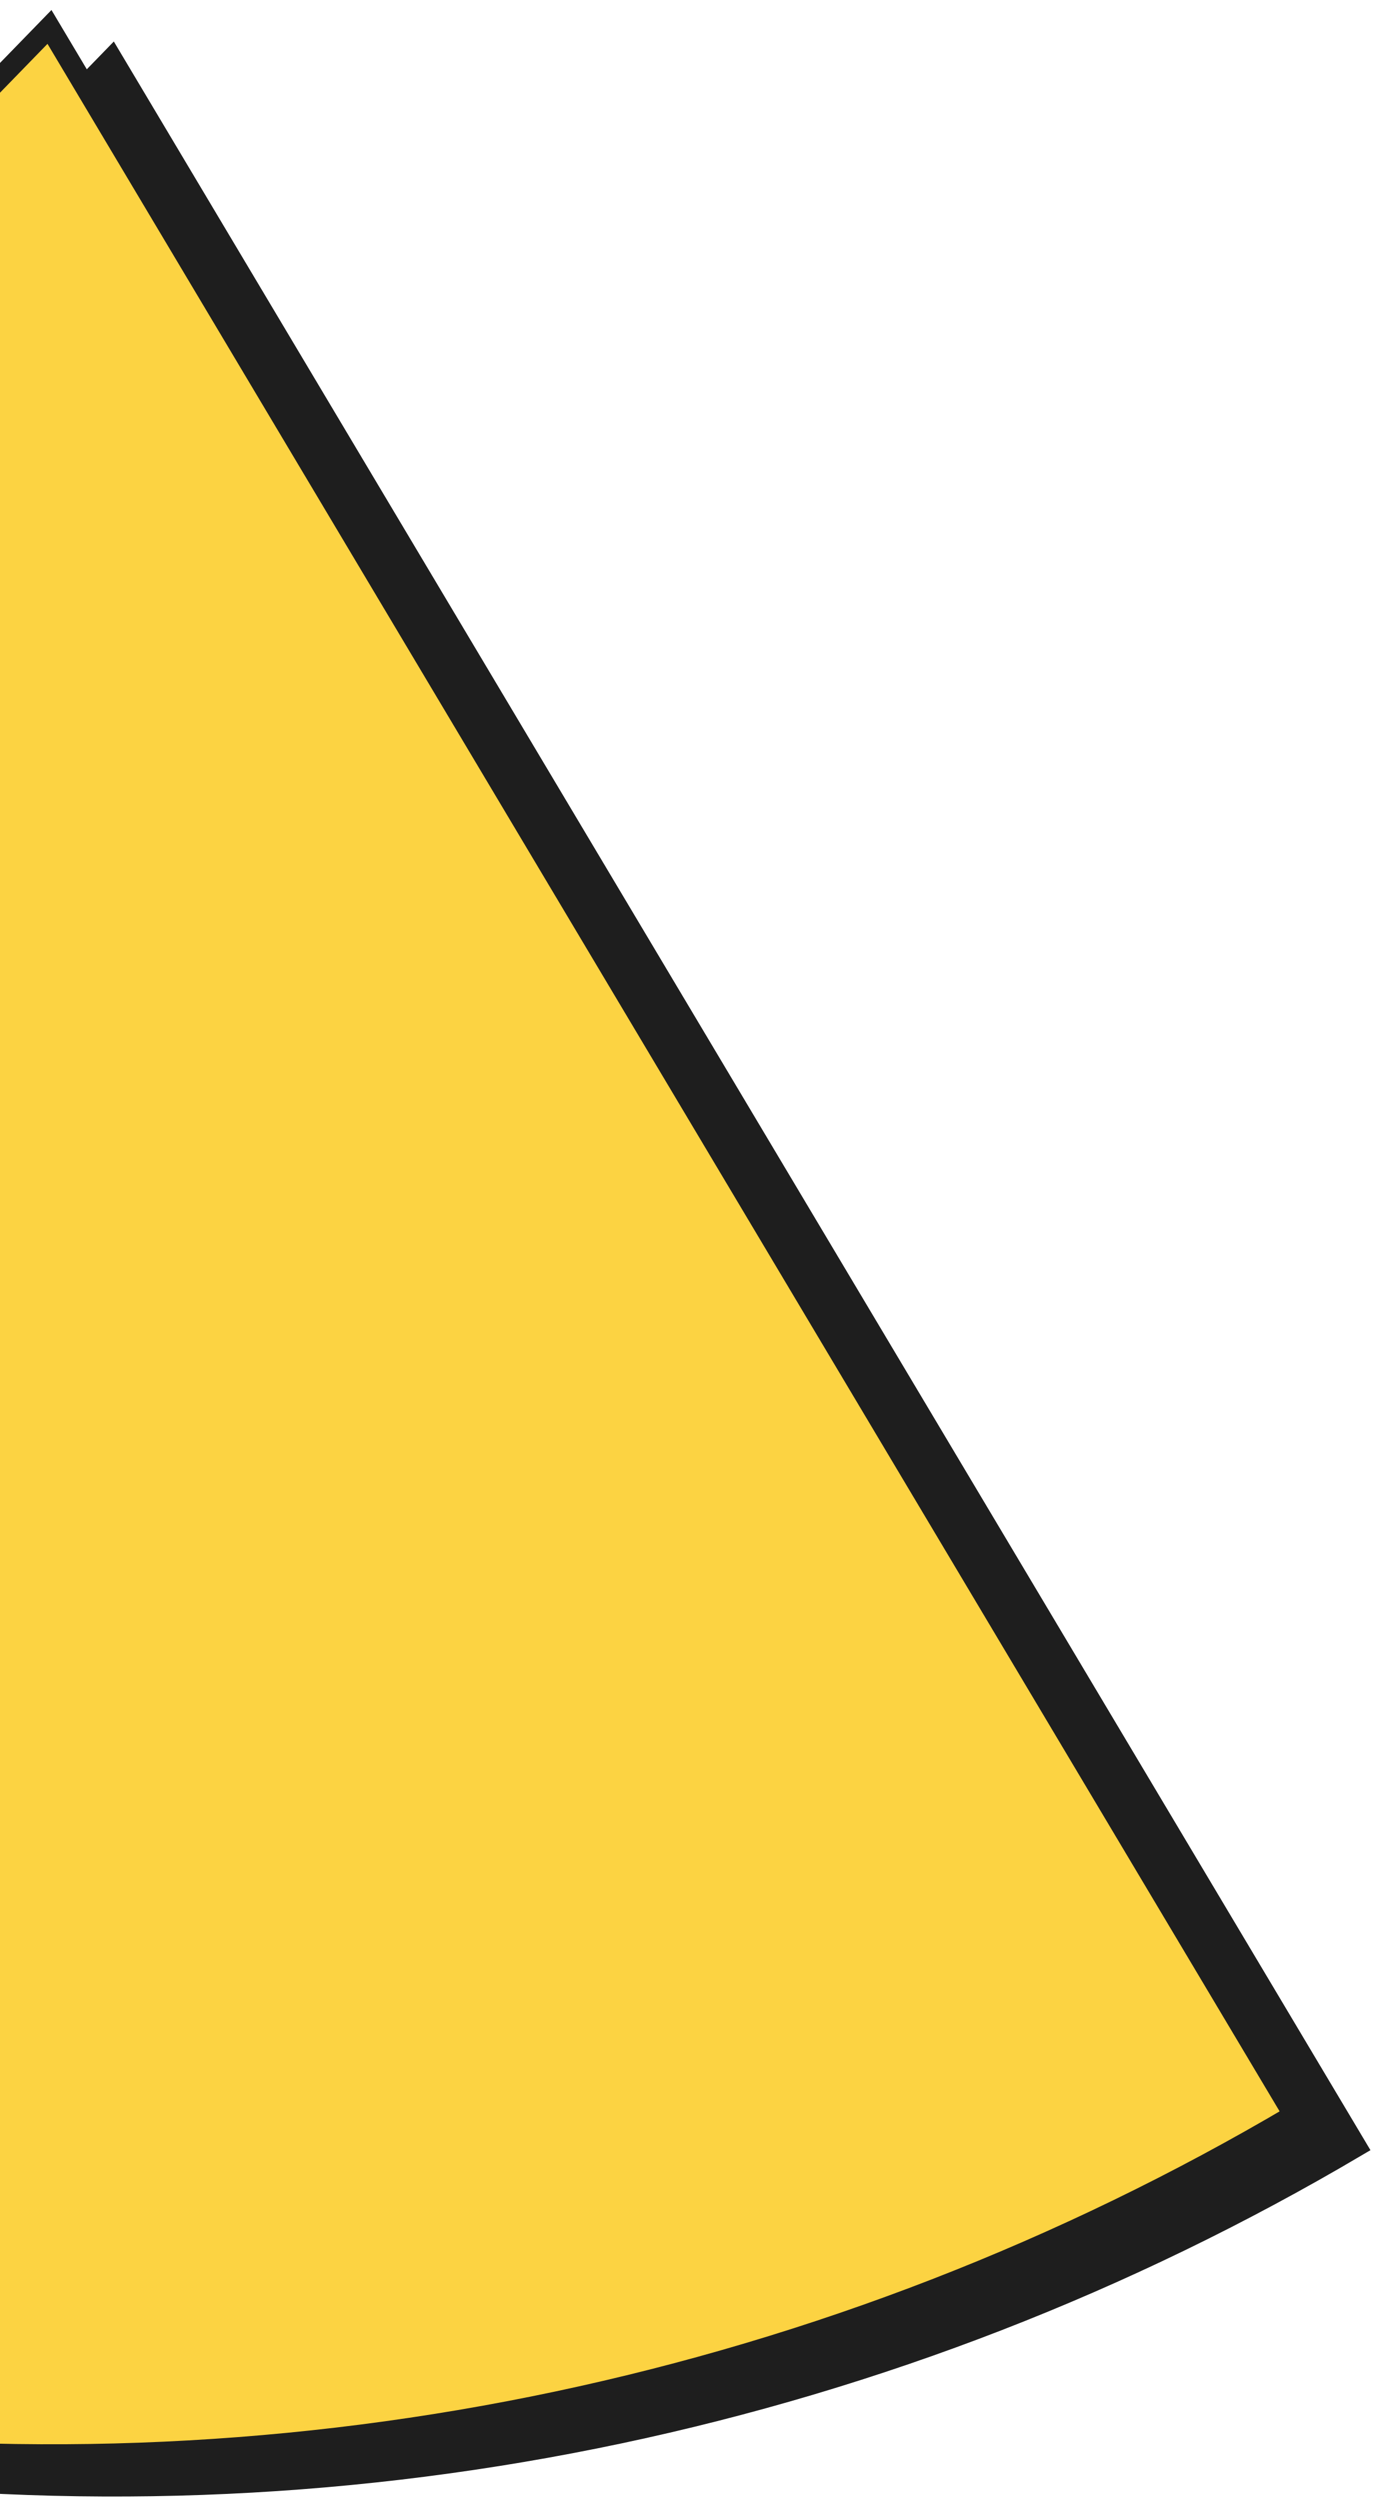
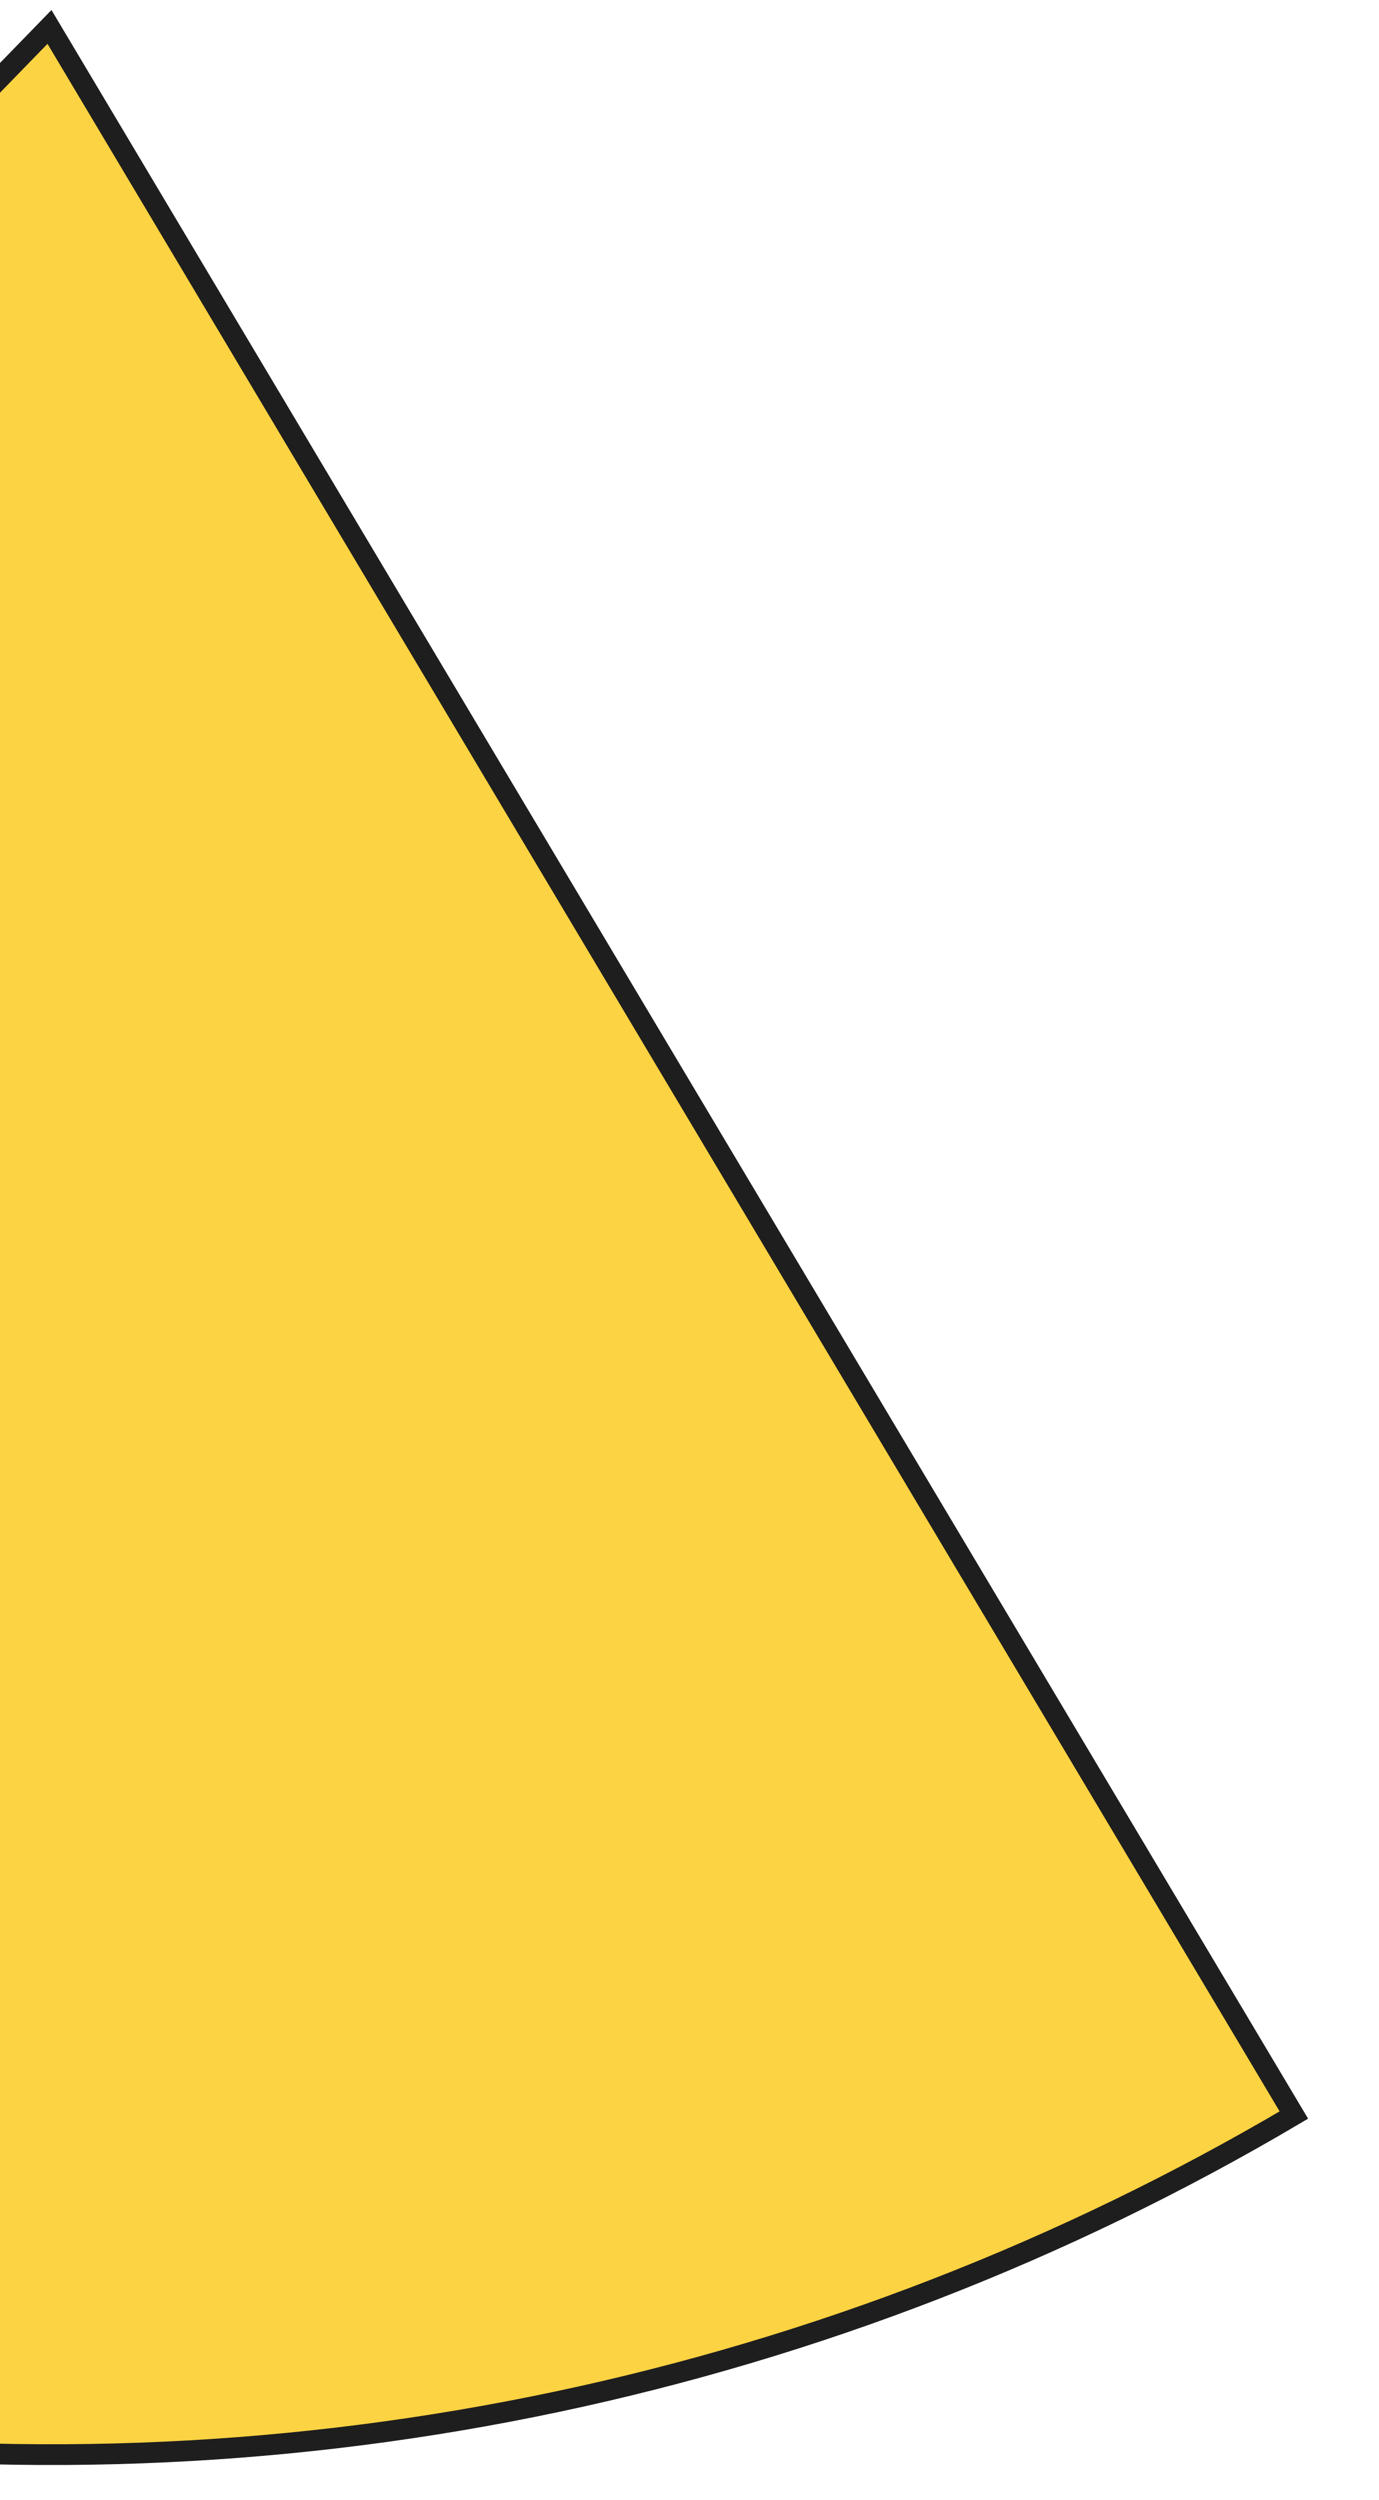
<svg xmlns="http://www.w3.org/2000/svg" width="133" height="241" viewBox="0 0 133 241" fill="none">
-   <path d="M-16.497 238.054C-67.689 232.045 -115.49 209.42 -152.584 173.658L10.786 5.631L130.803 206.923C86.436 233.122 34.695 244.063 -16.497 238.054Z" fill="#1E1E1E" stroke="#1E1E1E" stroke-width="2" />
  <path d="M-22.511 235.017C-73.703 229.008 -121.504 206.383 -158.598 170.621L4.772 2.595L124.79 203.886C80.422 230.085 28.681 241.026 -22.511 235.017Z" fill="#FCD342" stroke="#1E1E1E" stroke-width="2" />
</svg>